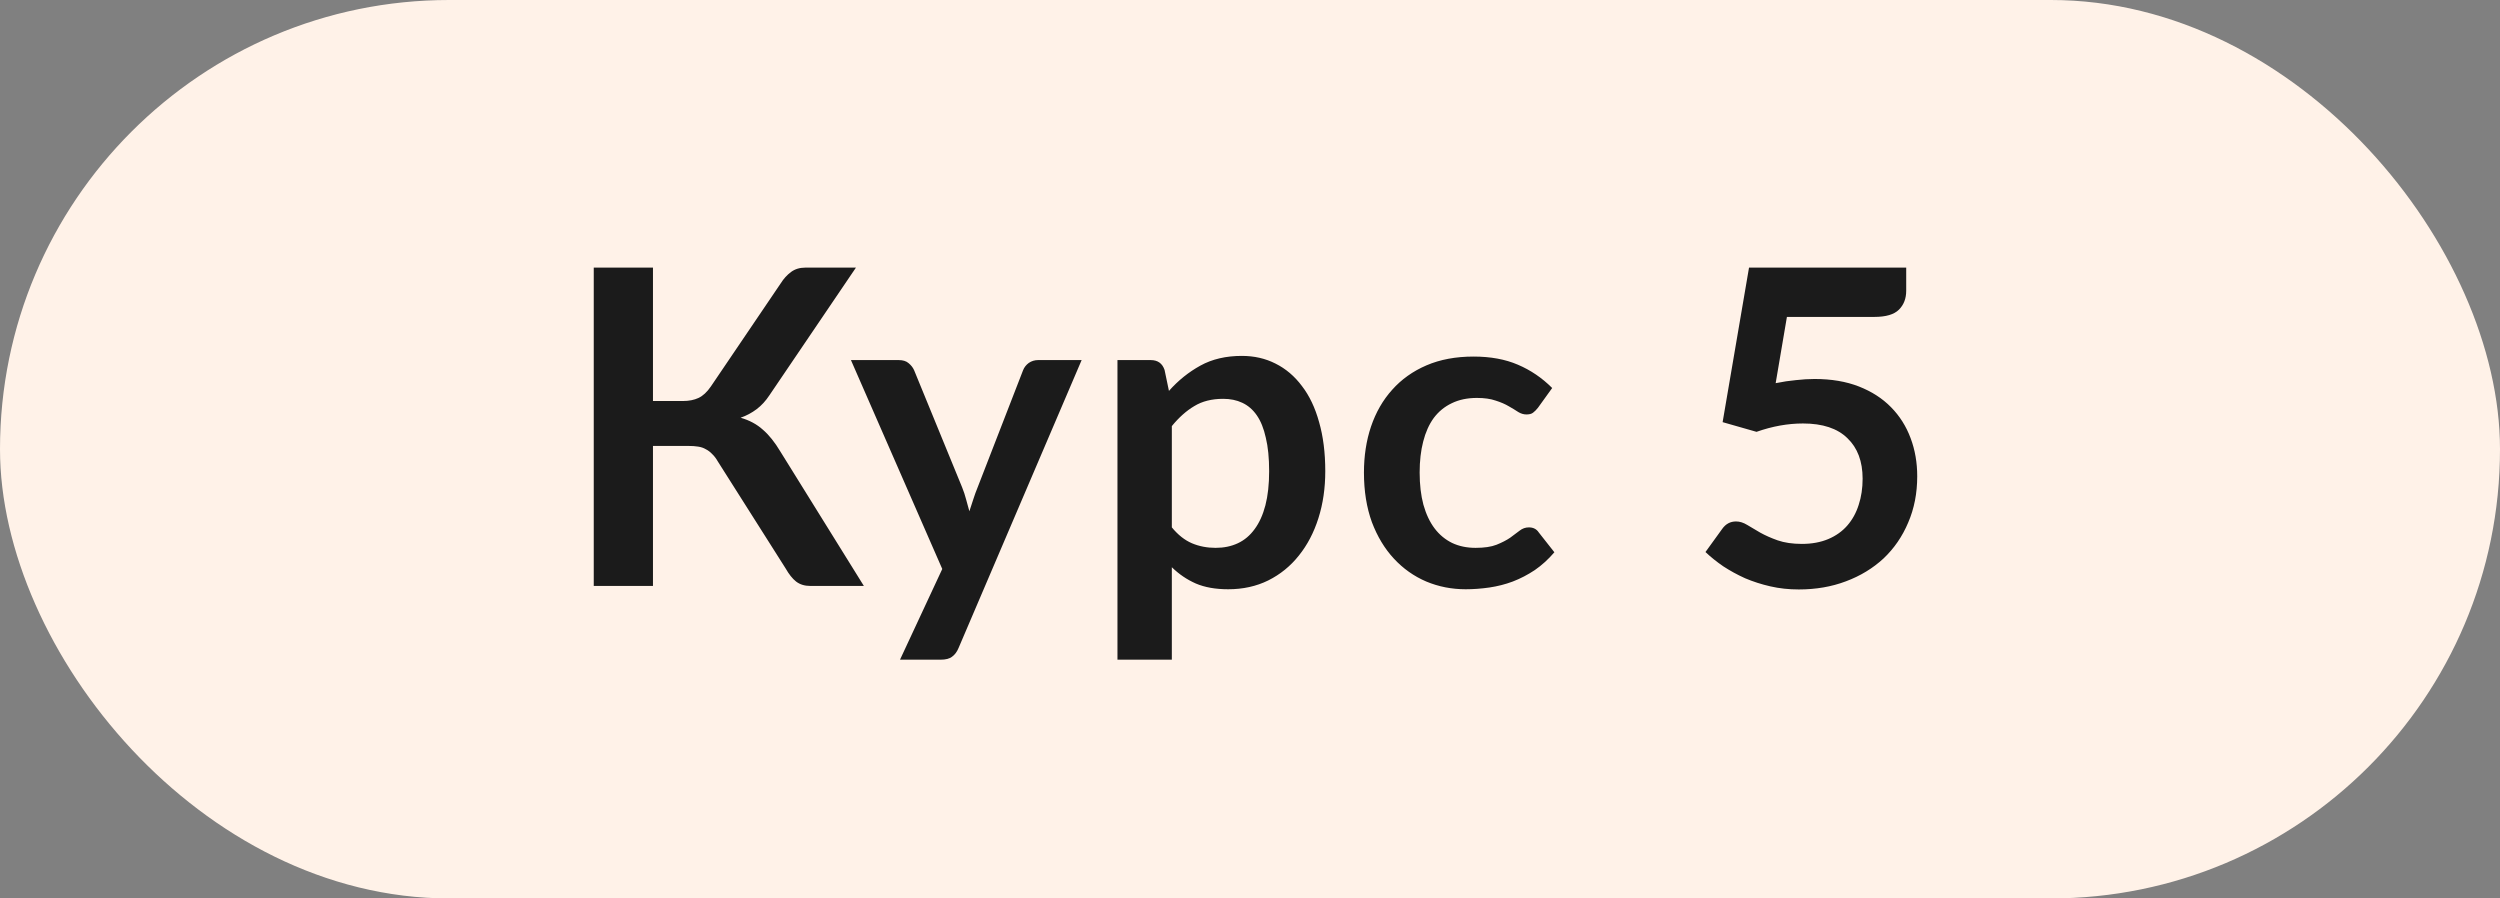
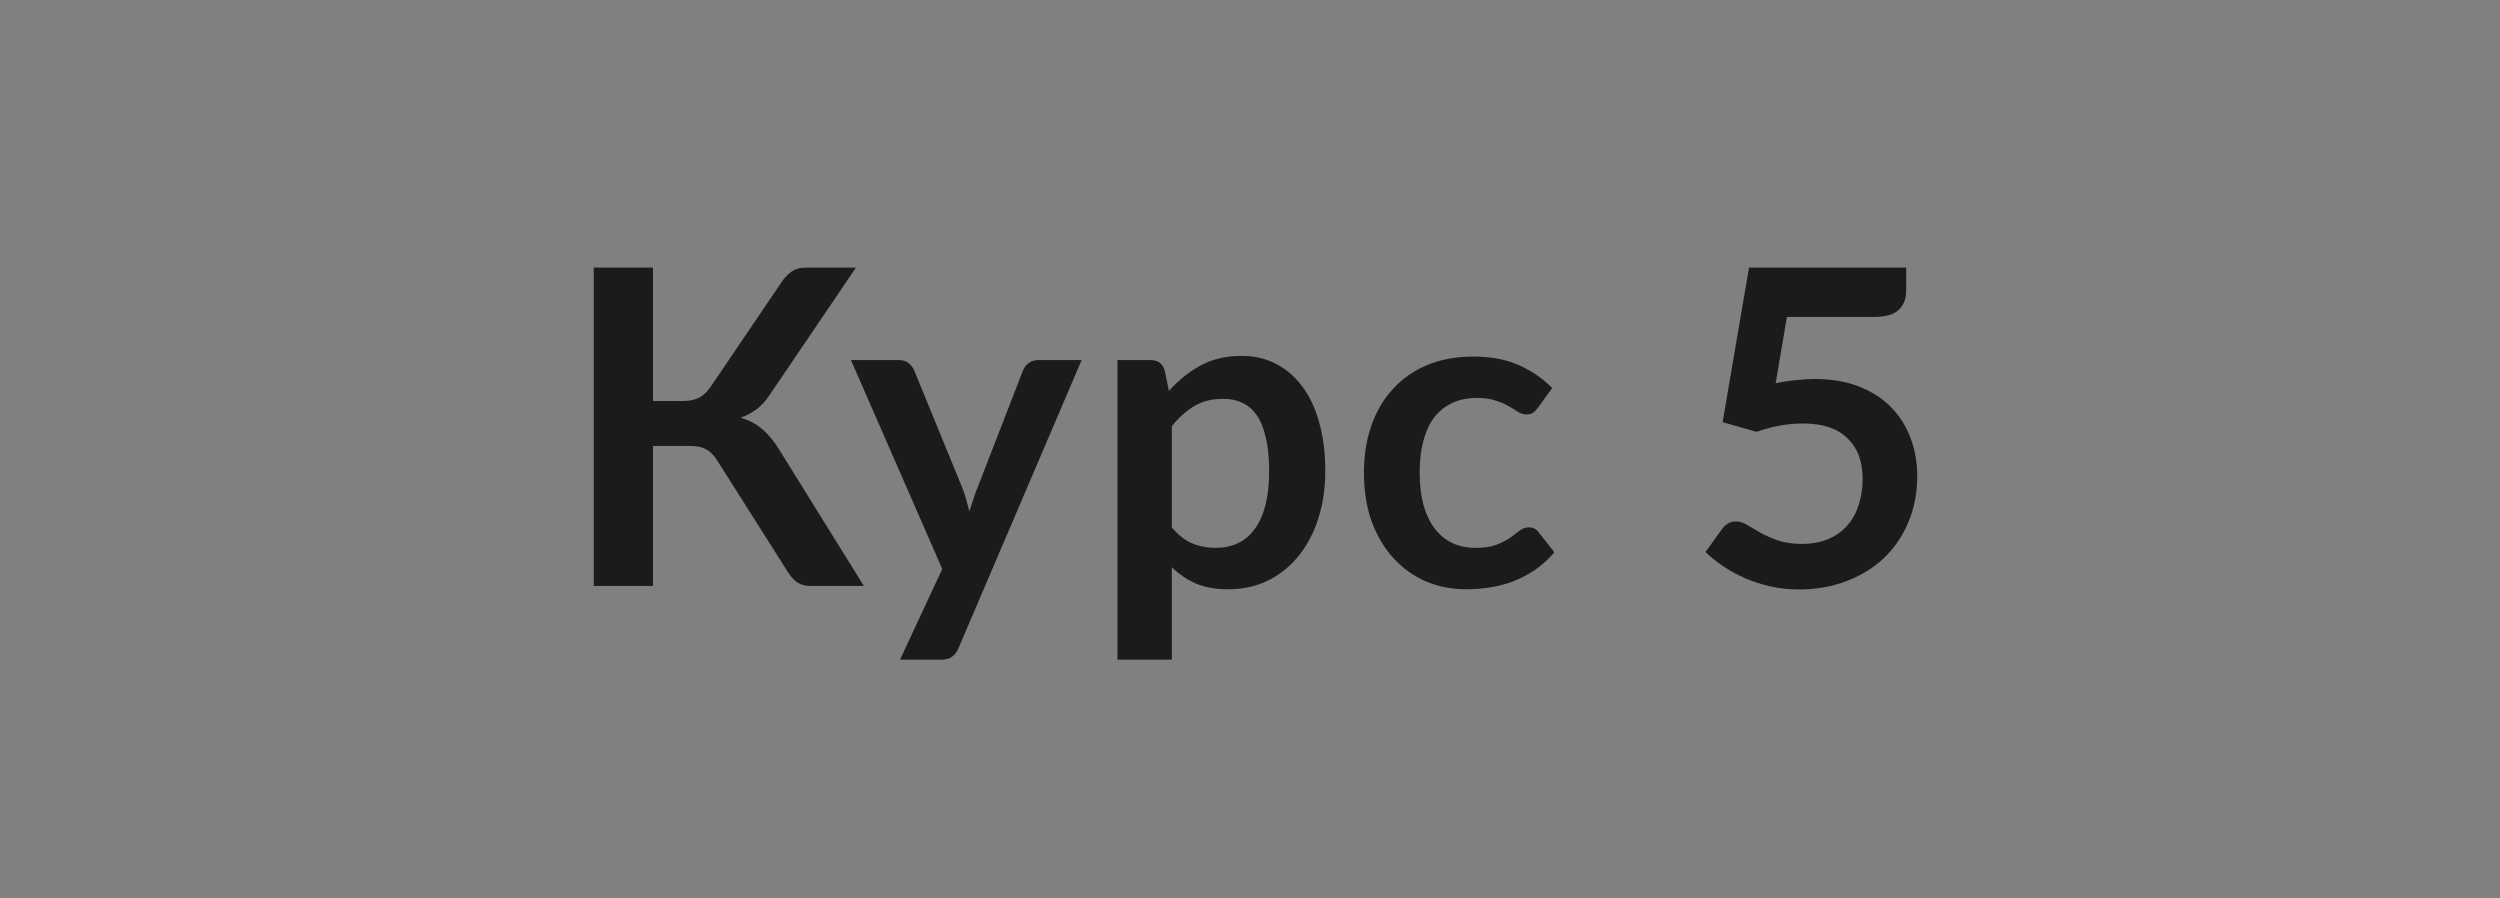
<svg xmlns="http://www.w3.org/2000/svg" width="64" height="23" viewBox="0 0 64 23" fill="none">
  <rect x="0" y="0" width="64" height="23" fill="#808080" stroke="none" />
-   <rect width="64" height="23" rx="11.5" fill="#FFF2E8" />
  <path d="M22.115 15H20.74C20.597 15 20.477 14.962 20.379 14.887C20.285 14.812 20.197 14.701 20.114 14.555L18.378 11.816C18.333 11.737 18.285 11.673 18.232 11.624C18.183 11.572 18.129 11.53 18.068 11.5C18.012 11.466 17.946 11.444 17.871 11.433C17.8 11.421 17.717 11.416 17.623 11.416H16.716V15H15.2V6.851H16.716V10.266H17.482C17.636 10.266 17.77 10.24 17.883 10.187C17.995 10.134 18.1 10.037 18.198 9.894L19.985 7.256C20.06 7.136 20.148 7.039 20.25 6.963C20.351 6.888 20.473 6.851 20.616 6.851H21.912L19.697 10.119C19.603 10.262 19.494 10.381 19.37 10.475C19.246 10.568 19.109 10.642 18.959 10.694C19.184 10.758 19.374 10.86 19.528 10.999C19.686 11.134 19.836 11.322 19.979 11.562L22.115 15ZM27.69 9.218L24.539 16.589C24.498 16.687 24.444 16.76 24.376 16.809C24.312 16.862 24.213 16.888 24.077 16.888H23.04L24.122 14.566L21.784 9.218H23.006C23.116 9.218 23.2 9.244 23.26 9.297C23.324 9.349 23.371 9.409 23.401 9.477L24.63 12.475C24.671 12.577 24.705 12.678 24.731 12.78C24.761 12.881 24.789 12.984 24.816 13.089C24.849 12.984 24.883 12.881 24.917 12.78C24.951 12.674 24.988 12.571 25.03 12.47L26.191 9.477C26.221 9.402 26.27 9.34 26.337 9.291C26.409 9.242 26.488 9.218 26.574 9.218H27.69ZM29.999 13.501C30.157 13.693 30.328 13.828 30.512 13.907C30.699 13.986 30.902 14.025 31.12 14.025C31.331 14.025 31.52 13.986 31.689 13.907C31.858 13.828 32.001 13.707 32.118 13.546C32.238 13.384 32.33 13.181 32.394 12.937C32.458 12.689 32.49 12.398 32.49 12.064C32.49 11.726 32.462 11.44 32.405 11.207C32.353 10.97 32.276 10.779 32.174 10.632C32.073 10.486 31.949 10.379 31.802 10.311C31.659 10.243 31.496 10.21 31.312 10.21C31.023 10.21 30.776 10.272 30.574 10.396C30.371 10.516 30.179 10.687 29.999 10.908V13.501ZM29.925 10.007C30.162 9.74 30.431 9.524 30.731 9.359C31.032 9.193 31.385 9.111 31.791 9.111C32.106 9.111 32.394 9.176 32.653 9.308C32.916 9.439 33.142 9.631 33.33 9.883C33.521 10.131 33.668 10.439 33.769 10.807C33.874 11.171 33.927 11.59 33.927 12.064C33.927 12.496 33.869 12.896 33.752 13.264C33.636 13.632 33.468 13.952 33.251 14.222C33.036 14.493 32.775 14.705 32.467 14.859C32.163 15.009 31.821 15.085 31.442 15.085C31.118 15.085 30.842 15.036 30.613 14.938C30.384 14.837 30.179 14.697 29.999 14.521V16.888H28.607V9.218H29.458C29.638 9.218 29.756 9.302 29.813 9.471L29.925 10.007ZM39.37 10.441C39.328 10.493 39.287 10.535 39.246 10.565C39.208 10.595 39.152 10.61 39.077 10.61C39.005 10.61 38.936 10.589 38.868 10.548C38.8 10.503 38.72 10.454 38.626 10.401C38.532 10.345 38.419 10.296 38.288 10.255C38.16 10.21 38 10.187 37.809 10.187C37.564 10.187 37.35 10.232 37.166 10.322C36.982 10.409 36.828 10.535 36.704 10.7C36.584 10.865 36.494 11.066 36.434 11.303C36.373 11.536 36.343 11.801 36.343 12.098C36.343 12.406 36.375 12.68 36.439 12.92C36.507 13.161 36.602 13.364 36.727 13.529C36.85 13.691 37.001 13.815 37.177 13.901C37.354 13.984 37.553 14.025 37.775 14.025C37.996 14.025 38.175 13.999 38.31 13.946C38.449 13.89 38.566 13.83 38.66 13.766C38.754 13.698 38.834 13.638 38.902 13.585C38.973 13.529 39.052 13.501 39.139 13.501C39.251 13.501 39.336 13.544 39.392 13.63L39.792 14.138C39.638 14.318 39.471 14.47 39.291 14.594C39.11 14.714 38.923 14.812 38.727 14.887C38.536 14.959 38.337 15.009 38.13 15.04C37.927 15.069 37.724 15.085 37.521 15.085C37.164 15.085 36.828 15.019 36.512 14.887C36.197 14.752 35.921 14.557 35.684 14.301C35.447 14.046 35.259 13.734 35.12 13.366C34.985 12.994 34.917 12.571 34.917 12.098C34.917 11.673 34.977 11.28 35.098 10.92C35.222 10.555 35.402 10.242 35.639 9.979C35.876 9.712 36.169 9.503 36.518 9.353C36.867 9.203 37.269 9.128 37.724 9.128C38.156 9.128 38.534 9.197 38.857 9.336C39.184 9.475 39.477 9.674 39.736 9.933L39.37 10.441ZM45.457 9.809C45.638 9.772 45.81 9.746 45.976 9.731C46.141 9.712 46.301 9.702 46.455 9.702C46.883 9.702 47.261 9.766 47.588 9.894C47.914 10.022 48.189 10.198 48.41 10.424C48.632 10.649 48.799 10.914 48.912 11.218C49.025 11.519 49.081 11.844 49.081 12.193C49.081 12.626 49.004 13.02 48.85 13.377C48.7 13.734 48.489 14.04 48.219 14.296C47.948 14.547 47.627 14.743 47.255 14.882C46.887 15.021 46.485 15.09 46.049 15.09C45.794 15.09 45.551 15.064 45.322 15.011C45.093 14.959 44.877 14.889 44.674 14.803C44.475 14.713 44.289 14.611 44.116 14.498C43.947 14.382 43.795 14.26 43.66 14.132L44.088 13.54C44.178 13.413 44.296 13.349 44.443 13.349C44.537 13.349 44.633 13.379 44.73 13.439C44.828 13.499 44.939 13.565 45.063 13.636C45.191 13.707 45.339 13.773 45.508 13.833C45.681 13.893 45.888 13.924 46.128 13.924C46.383 13.924 46.609 13.882 46.804 13.8C47 13.717 47.161 13.602 47.289 13.456C47.42 13.306 47.518 13.129 47.582 12.926C47.65 12.719 47.683 12.496 47.683 12.255C47.683 11.812 47.554 11.466 47.294 11.218C47.039 10.967 46.66 10.841 46.156 10.841C45.769 10.841 45.373 10.912 44.967 11.055L44.099 10.807L44.775 6.851H48.799V7.442C48.799 7.642 48.737 7.803 48.613 7.927C48.489 8.051 48.279 8.113 47.982 8.113H45.745L45.457 9.809Z" fill="#1B1B1B" />
</svg>